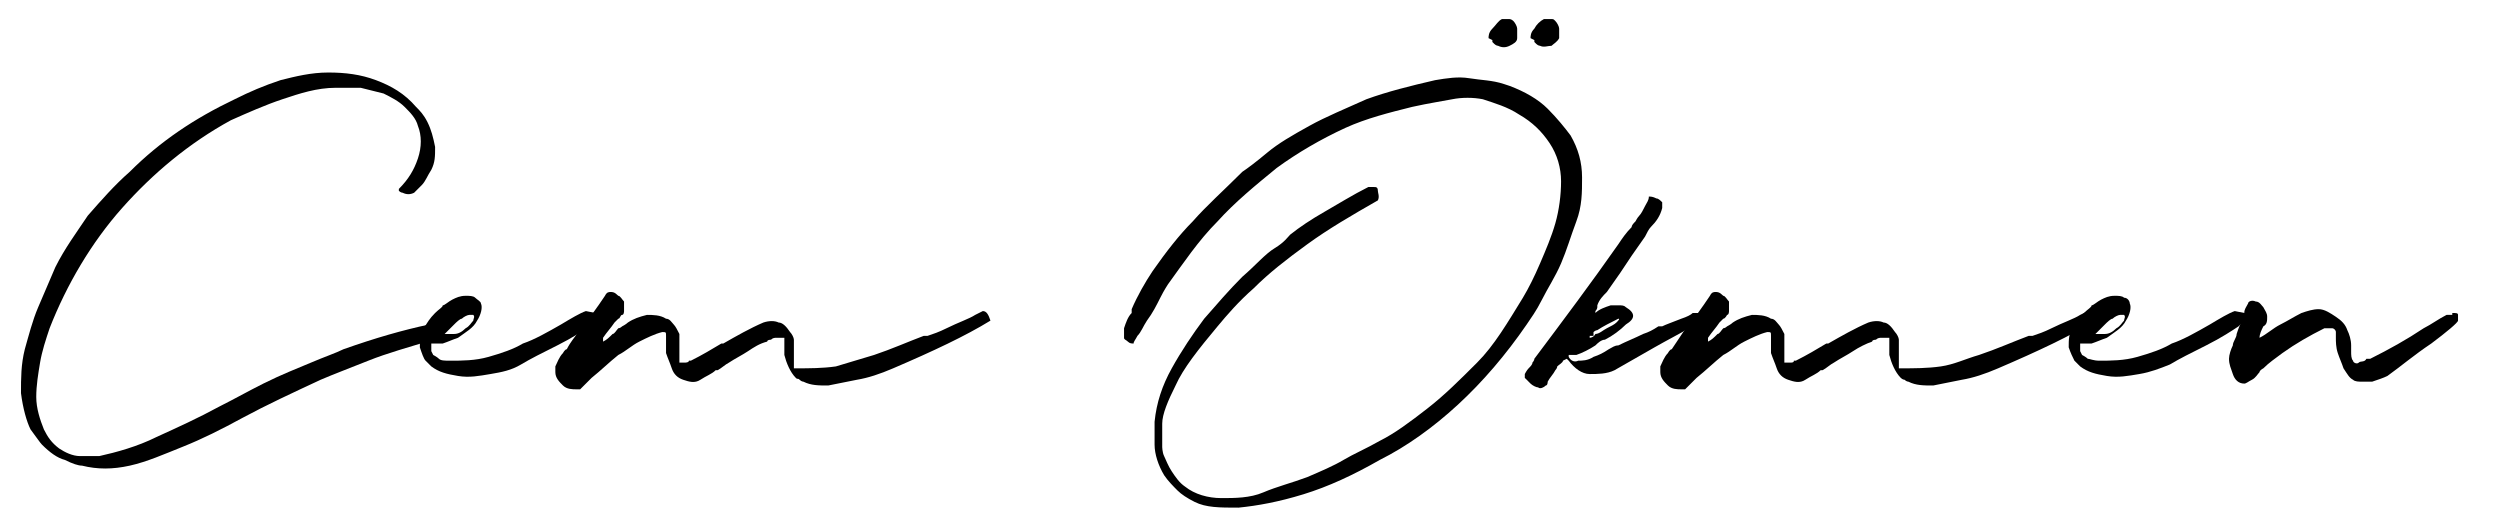
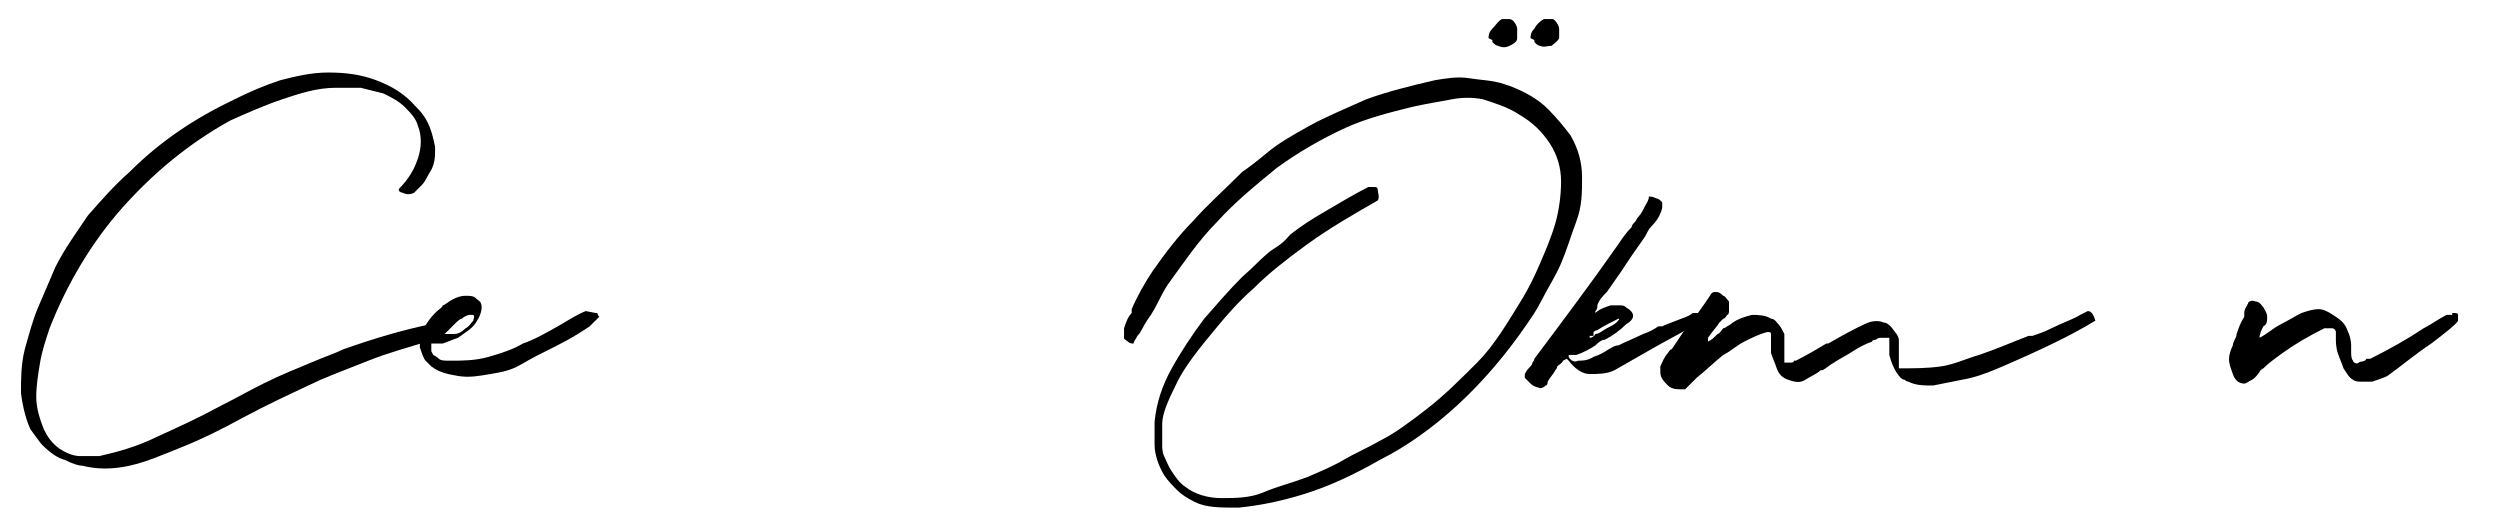
<svg xmlns="http://www.w3.org/2000/svg" id="katman_1" version="1.1" viewBox="0 0 131 27">
  <path d="M22.4,17.2c.2,0,.3.2.3.3,0,0,0,.1,0,.2,0,0,0,0,0,.1,0,0,0,0,0,0-1.3.4-2.4.7-3.4,1.1-1,.4-1.8.7-2.5,1-1.5.7-2.8,1.3-4.1,2-1.1.6-2.1,1.1-3.1,1.5-1,.4-1.9.8-2.8,1-.9.2-1.7.2-2.5,0-.2,0-.5-.1-.9-.3-.4-.1-.8-.4-1.2-.8-.1-.1-.3-.4-.6-.8-.2-.4-.4-1.1-.5-1.9,0-.8,0-1.5.2-2.3.2-.7.4-1.5.7-2.2.3-.7.6-1.4.9-2.1.5-1,1.1-1.8,1.7-2.7.7-.8,1.4-1.6,2.2-2.3,1.6-1.6,3.4-2.8,5.5-3.8.8-.4,1.5-.7,2.4-1,.8-.2,1.6-.4,2.5-.4.9,0,1.7.1,2.5.4.8.3,1.5.7,2.1,1.4.2.2.4.4.6.8s.3.8.4,1.3c0,.5,0,.8-.2,1.2-.2.3-.3.6-.5.8-.2.2-.3.3-.4.4-.2.1-.4.1-.6,0,0,0-.1,0-.2-.1,0,0,0,0,0-.1,0,0,0,0,0,0,.5-.5.8-1,1-1.6.2-.6.2-1.2,0-1.7-.1-.4-.4-.7-.7-1-.3-.3-.7-.5-1.1-.7-.4-.1-.8-.2-1.2-.3-.4,0-.8,0-1.3,0-1,0-1.9.3-2.8.6-.9.3-1.8.7-2.7,1.1-2.2,1.2-4.1,2.8-5.7,4.6s-2.9,4-3.8,6.3c-.2.6-.4,1.2-.5,1.8-.1.6-.2,1.2-.2,1.8,0,.6.2,1.2.4,1.7.2.4.4.7.8,1,.3.2.7.4,1.1.4.4,0,.7,0,1,0,.9-.2,2-.5,3-1,1.1-.5,2.2-1,3.3-1.6.8-.4,1.5-.8,2.3-1.2,1-.5,1.8-.8,2.5-1.1s1.3-.5,1.7-.7c1.7-.6,3.1-1,4.5-1.3Z" />
  <path d="M31.2,16.4s0,0,.1,0c0,0,0,.1.1.2,0,0-.2.2-.5.5-.3.2-.9.6-1.7,1-.8.4-1.4.7-1.9,1s-1,.4-1.6.5-1.1.2-1.7.1-1-.2-1.4-.5c0,0-.2-.2-.3-.3s-.2-.4-.3-.7c0-.4,0-.7.2-1,.2-.3.3-.5.6-.8.2-.2.4-.3.4-.4.1,0,.3-.2.5-.3.2-.1.4-.2.7-.2,0,0,0,0,0,0,.2,0,.4,0,.5.1s.3.2.3.3c.1.2,0,.6-.2.9-.2.4-.6.6-1,.9-.3.1-.5.2-.8.3-.2,0-.4,0-.6,0,0,.1,0,.2,0,.4,0,0,0,0,.1.2,0,0,.2.1.3.2s.3.1.6.1c.6,0,1.3,0,2-.2s1.3-.4,1.8-.7c.6-.2,1.3-.6,2-1,.5-.3,1-.6,1.3-.7ZM23.8,17c-.2.2-.4.4-.5.5.1,0,.3,0,.5,0,.2,0,.4-.1.6-.3.2-.1.3-.3.4-.4,0-.1.1-.2,0-.3,0,0-.1,0-.2,0-.1,0-.3.1-.4.2-.1,0-.3.2-.4.3Z" />
-   <path d="M51.5,16.3c.2,0,.3.2.4.5-1.3.8-3,1.6-5.1,2.5-.7.3-1.3.5-1.9.6-.5.1-1,.2-1.5.3-.5,0-.9,0-1.3-.2,0,0-.1,0-.2-.1s-.1,0-.2-.1c-.3-.3-.5-.8-.6-1.2,0-.2,0-.3,0-.5,0,0,0-.2,0-.3h0c0,0,0-.1,0-.1s0,0-.1,0c0,0-.2,0-.3,0s-.2,0-.3.1c0,0-.2,0-.2.1-.4.1-.7.3-1,.5-.3.2-.7.4-1,.6-.2.1-.4.3-.6.4,0,0,0,0-.1,0-.2.2-.5.3-.8.5s-.6.1-.9,0c-.3-.1-.5-.3-.6-.6-.1-.3-.2-.5-.3-.8,0-.1,0-.2,0-.3,0-.2,0-.4,0-.6,0-.2,0-.2-.2-.2-.4.1-.8.3-1.2.5-.4.2-.7.5-1.1.7-.5.4-.9.8-1.4,1.2-.2.2-.3.3-.5.5,0,0,0,0,0,0,0,0,0,0-.1.1,0,0-.1,0-.2,0-.2,0-.5,0-.7-.2-.2-.2-.4-.4-.4-.7,0,0,0,0,0-.1,0,0,0,0,0-.2,0,0,0,0,0,0,.1-.2.2-.5.4-.7,0,0,.1-.2.2-.2h0c.2-.4.4-.6.6-.9.5-.6,1-1.3,1.4-1.9.1-.2.2-.2.3-.2s.2,0,.4.2c.1,0,.2.2.3.3,0,0,0,.2,0,.3,0,0,0,.1,0,.2,0,0,0,.2-.1.2s-.1.2-.2.2c0,0-.1.1-.2.2-.2.3-.4.5-.6.8,0,0,0,0,0,0,0,0,0,0,0,.1s0,0,0,.1c0,0,0,0,0,0,0,0,0,0,0,0s0,0,0,0c.2-.1.3-.2.5-.4.1,0,.2-.2.3-.3,0,0,.1,0,.2-.1,0,0,.2-.1.3-.2.3-.2.6-.3,1-.4.3,0,.7,0,1,.2.2,0,.3.2.4.3.1.1.2.3.3.5,0,.2,0,.5,0,.8,0,.2,0,.5,0,.7,0,0,0,0,.1,0,0,0,.1,0,.2,0,0,0,.2,0,.2-.1,0,0,.1,0,.1,0,.6-.3,1.1-.6,1.6-.9,0,0,0,0,.1,0,.7-.4,1.4-.8,2.1-1.1.3-.1.6-.1.8,0,.2,0,.4.2.6.5.1.1.2.3.2.4,0,.2,0,.3,0,.5,0,0,0,.2,0,.2,0,.2,0,.4,0,.6,0,0,0,.1,0,.2,0,0,0,0,0,0s0,0,.1,0c.7,0,1.4,0,2.1-.1.7-.2,1.3-.4,2-.6.9-.3,1.8-.7,2.6-1,0,0,.2,0,.2,0,.3-.1.6-.2,1-.4.6-.3,1.2-.5,1.5-.7Z" />
  <path d="M57.7,10.9s0,0,0,0c0,0,0,0,0,0h0s0,0,0,0c0,0,0,0,0,0,0,0,0,0,0,0ZM79.1,4.5c.8.3,1.5.7,2,1.2.5.5.9,1,1.2,1.4.4.7.6,1.4.6,2.2,0,.8,0,1.5-.3,2.3s-.5,1.5-.8,2.2c-.3.7-.7,1.3-1,1.9-.3.6-.6,1-.8,1.3-1.1,1.6-2.3,3-3.6,4.2-1.3,1.2-2.7,2.2-4.1,2.9-1.4.8-2.7,1.4-4,1.8-1.3.4-2.4.6-3.4.7-1,0-1.7,0-2.3-.3-.4-.2-.7-.4-.9-.6-.2-.2-.5-.5-.7-.8-.3-.5-.5-1.1-.5-1.6,0-.5,0-.9,0-1.2.1-1,.4-1.9.9-2.8.5-.9,1.1-1.8,1.7-2.6.7-.8,1.3-1.5,2-2.2.7-.6,1.2-1.2,1.7-1.5s.7-.6.8-.7c.5-.4,1.1-.8,1.8-1.2.7-.4,1.5-.9,2.3-1.3.1,0,.2,0,.3,0,.1,0,.2,0,.2.2,0,.1.1.3,0,.5-1.4.8-2.6,1.5-3.7,2.3-1.1.8-2,1.5-2.8,2.3-.8.7-1.4,1.4-1.9,2-1,1.2-1.8,2.2-2.2,3.1-.4.8-.7,1.5-.7,2,0,.5,0,.9,0,1.2,0,0,0,.3.1.5s.2.5.4.8c.2.3.4.6.7.8.5.4,1.2.6,1.9.6.7,0,1.5,0,2.2-.3s1.5-.5,2.3-.8c.7-.3,1.4-.6,1.9-.9.5-.3,1.2-.6,1.9-1,.8-.4,1.6-1,2.5-1.7s1.7-1.5,2.6-2.4,1.6-2.1,2.4-3.4c.3-.5.6-1.1.9-1.8.3-.7.6-1.4.8-2.1.2-.7.3-1.5.3-2.2,0-.7-.2-1.4-.6-2-.4-.6-.9-1.1-1.6-1.5-.6-.4-1.3-.6-1.9-.8-.5-.1-1.1-.1-1.6,0s-1.2.2-2.1.4c-1.2.3-2.4.6-3.5,1.1-1.3.6-2.5,1.3-3.6,2.1-1.1.9-2.2,1.8-3.1,2.8-1,1-1.8,2.2-2.6,3.3,0,0-.2.3-.4.7s-.4.8-.7,1.2c-.2.3-.3.6-.5.8-.1.2-.2.3-.2.4-.1,0-.2,0-.3-.1s-.2-.1-.2-.2c0,0,0,0,0-.2,0,0,0-.1,0-.2,0,0,0,0,0-.1.1-.3.2-.6.4-.8,0,0,0-.1,0-.2.3-.7.7-1.4,1.1-2,.7-1,1.4-1.9,2.1-2.6.7-.8,1.6-1.6,2.6-2.6.3-.2.7-.5,1.3-1s1.3-.9,2.2-1.4c.9-.5,1.9-.9,3-1.4,1.1-.4,2.3-.7,3.6-1,.6-.1,1.2-.2,1.8-.1s1.2.1,1.8.3ZM61.2,13.8s0,0,0,0h0s0,0,0,0c0,0,0,0,0,0s0,0,0,0ZM61.7,13s0,0,0,0c0,0,0,0,0,0,0,0,0,0,0,0,0,0,0,0,0,0s0,0,0,0c0,0,0,0,0,0ZM78,2s0,0,0,0c0,0,0,0,0,0,0-.1,0-.3.2-.5s.3-.4.5-.5c.1,0,.2,0,.2,0,0,0,.1,0,.2,0,0,0,.1,0,.2.1.1.1.2.3.2.4,0,.2,0,.3,0,.5,0,.2-.2.3-.4.4s-.4.1-.6,0c0,0-.1,0-.2-.1s0,0-.1-.1c0,0,0,0,0-.1ZM80.2,2s0,0,0,0c0,0,0,0,0,0,0-.1,0-.3.2-.5.1-.2.3-.4.5-.5.1,0,.2,0,.2,0,0,0,.1,0,.2,0s.1,0,.2.1c.1.1.2.3.2.4s0,.3,0,.5c-.1.2-.3.3-.4.4-.2,0-.4.1-.6,0,0,0-.1,0-.2-.1s0,0-.1-.1c0,0,0,0,0-.1Z" />
  <path d="M89,16.4c.1,0,.2,0,.2.2,0,.1-.2.3-.7.6-.5.3-1.1.6-1.8,1s-1.4.8-2.1,1.2c-.4.2-.9.2-1.3.2-.4,0-.8-.3-1.1-.7,0,0-.1-.1-.1-.1,0,0,0,0-.2.1,0,.1-.2.2-.3.3,0,0,0,.1-.1.2-.1.2-.3.4-.4.6,0,0,0,0,0,0,0,0,0,.2-.1.2-.1.1-.3.2-.4.1-.1,0-.3-.1-.4-.2s-.2-.2-.3-.3c0,0,0-.1,0-.2,0,0,.1-.2.2-.3s.2-.2.2-.3c0,0,.1-.1.1-.2,1.5-2,3-4,4.4-6,.2-.3.4-.6.7-.9,0-.1.1-.2.2-.3,0,0,.1-.2.2-.3.1-.1.2-.3.3-.5.1-.2.2-.3.2-.5,0,0,0,0,0,0,0,0,0,0,0,0,.1,0,.2,0,.4.1.1,0,.2.1.3.2,0,0,0,0,0,0,0,0,0,0,0,.2,0,0,0,0,0,.1,0,0,0,0,0,0,0,0,0,0,0,0-.1.4-.3.7-.6,1-.1.1-.2.3-.3.5-.2.3-.5.7-.7,1-.2.3-.4.6-.6.9-.2.3-.5.7-.7,1-.2.2-.4.4-.5.7,0,0,0,0,0,0,0,0,0,0,0,.1,0,0,0,.1-.1.2,0,0,0,0,0,.1s0,0,0,0c.2-.2.5-.3.8-.4,0,0,0,0,0,0,0,0,.2,0,.2,0,0,0,.2,0,.2,0,.2,0,.3,0,.4.1.5.3.5.6,0,.9-.3.3-.7.6-1.1.8-.2,0-.4.2-.5.3-.3.2-.7.4-1,.5,0,0,0,0-.2,0,0,0-.2,0-.2,0s0,0,0,.1c.1.2.3.3.5.2.2,0,.5,0,.8-.2.3-.1.5-.2.8-.4.2-.1.3-.2.5-.2.4-.2.9-.4,1.3-.6.3-.1.5-.2.8-.4,0,0,.1,0,.2,0,.2-.1.5-.2,1-.4.3-.1.5-.2.6-.3ZM83.2,17.8h0s0,0,0,0c0,0,0,0,0,0,0,0,0,0,0,0,0,0,0,0,0,0ZM83.5,17.6s0,0-.1,0c0,0,0,0-.1,0,0,0,0,0,0,.1,0,0,.2,0,.3-.2.2,0,.4-.2.6-.3.2-.1.4-.2.5-.3.1-.1.2-.2.1-.2-.4.2-.8.4-1.1.6,0,0-.1,0-.2.1Z" />
  <path d="M109.4,16.3c.2,0,.3.2.4.5-1.3.8-3,1.6-5.1,2.5-.7.3-1.3.5-1.9.6-.5.1-1,.2-1.5.3-.5,0-.9,0-1.3-.2,0,0-.1,0-.2-.1,0,0-.1,0-.2-.1-.3-.3-.5-.8-.6-1.2,0-.2,0-.3,0-.5,0,0,0-.2,0-.3h0c0,0,0-.1,0-.1,0,0,0,0-.1,0,0,0-.2,0-.3,0-.1,0-.2,0-.3.1,0,0-.2,0-.2.1-.3.1-.7.3-1,.5s-.7.4-1,.6c-.2.1-.4.3-.6.4,0,0,0,0-.1,0-.2.2-.5.3-.8.5s-.6.1-.9,0c-.3-.1-.5-.3-.6-.6-.1-.3-.2-.5-.3-.8,0-.1,0-.2,0-.3,0-.2,0-.4,0-.6,0-.2,0-.2-.2-.2-.4.1-.8.3-1.2.5-.4.2-.7.5-1.1.7-.5.4-.9.8-1.4,1.2-.2.2-.3.3-.5.5,0,0,0,0,0,0,0,0,0,0-.1.1,0,0-.1,0-.2,0-.2,0-.5,0-.7-.2-.2-.2-.4-.4-.4-.7,0,0,0,0,0-.1,0,0,0,0,0-.2,0,0,0,0,0,0,.1-.2.2-.5.4-.7,0,0,.1-.2.2-.2,0,0,0,0,0,0,.2-.3.4-.6.6-.9.5-.6,1-1.3,1.4-1.9.1-.2.2-.2.3-.2s.2,0,.4.2c.1,0,.2.2.3.3,0,0,0,.2,0,.3,0,0,0,.1,0,.2,0,0,0,.2-.1.2,0,0-.1.2-.2.2,0,0-.1.1-.2.2-.2.3-.4.5-.6.8,0,0,0,0,0,0,0,0,0,0,0,.1s0,0,0,.1c0,0,0,0,0,0s0,0,0,0c0,0,0,0,0,0,.2-.1.3-.2.5-.4.1,0,.2-.2.3-.3,0,0,.1,0,.2-.1,0,0,.2-.1.3-.2.3-.2.6-.3,1-.4.3,0,.7,0,1,.2.2,0,.3.2.4.3.1.1.2.3.3.5,0,.2,0,.5,0,.8,0,.2,0,.5,0,.7,0,0,0,0,.1,0,0,0,.1,0,.2,0s.2,0,.2-.1c0,0,.1,0,.1,0,.6-.3,1.1-.6,1.6-.9,0,0,0,0,.1,0,.7-.4,1.4-.8,2.1-1.1.3-.1.6-.1.8,0,.2,0,.4.2.6.5.1.1.2.3.2.4,0,.2,0,.3,0,.5,0,0,0,.2,0,.2,0,.2,0,.4,0,.6,0,0,0,.1,0,.2,0,0,0,0,0,0,0,0,0,0,.1,0,.7,0,1.4,0,2.1-.1s1.3-.4,2-.6c.9-.3,1.8-.7,2.6-1,0,0,.2,0,.2,0,.3-.1.6-.2,1-.4.6-.3,1.2-.5,1.5-.7Z" />
-   <path d="M117.6,16.4s0,0,.1,0c0,0,0,.1.1.2,0,0-.2.2-.5.5-.3.2-.9.6-1.7,1s-1.4.7-1.9,1c-.5.2-1,.4-1.6.5-.6.1-1.1.2-1.7.1s-1-.2-1.4-.5c0,0-.2-.2-.3-.3-.1-.2-.2-.4-.3-.7,0-.4,0-.7.2-1,.2-.3.3-.5.6-.8.2-.2.4-.3.4-.4.1,0,.3-.2.5-.3.2-.1.4-.2.7-.2,0,0,0,0,0,0,.2,0,.4,0,.5.1.2,0,.3.2.3.3.1.2,0,.6-.2.9-.2.4-.6.6-1,.9-.3.1-.5.2-.8.3-.2,0-.4,0-.6,0,0,.1,0,.2,0,.4,0,0,0,0,.1.2,0,0,.2.1.3.2.1,0,.3.1.6.1.6,0,1.3,0,2-.2s1.3-.4,1.8-.7c.6-.2,1.3-.6,2-1,.5-.3,1-.6,1.3-.7ZM110.3,17c-.2.2-.4.4-.5.5.1,0,.3,0,.5,0s.4-.1.6-.3c.2-.1.3-.3.4-.4,0-.1.1-.2,0-.3,0,0-.1,0-.2,0-.1,0-.3.1-.4.2-.1,0-.3.2-.4.3Z" />
  <path d="M128.5,16.4c.2,0,.3,0,.3.1,0,0,0,.2,0,.3s-.6.6-1.4,1.2c-.9.6-1.6,1.2-2.3,1.7-.2.1-.5.2-.8.3-.2,0-.3,0-.5,0-.2,0-.4,0-.5-.1-.2-.1-.3-.3-.5-.6-.1-.3-.2-.5-.3-.8s-.1-.6-.1-.8c0,0,0,0,0,0,0,0,0-.2,0-.3,0-.1-.1-.2-.2-.2-.1,0-.2,0-.4,0-.8.4-1.5.8-2.2,1.3-.4.3-.7.5-1,.8,0,0-.2.1-.2.2-.1.1-.2.3-.4.4s-.3.2-.4.2c-.3,0-.5-.2-.6-.5-.1-.3-.2-.5-.2-.8,0-.2.1-.5.2-.7,0-.2.2-.4.2-.6.1-.3.2-.6.4-.9,0,0,0-.1,0-.2,0-.2.1-.3.2-.5,0-.1.2-.2.4-.1.2,0,.3.2.4.3.1.2.2.3.2.5,0,.2,0,.4-.2.5-.1.2-.2.4-.2.6.4-.2.7-.5,1.1-.7.4-.2.7-.4,1.1-.6.3-.1.6-.2.9-.2.3,0,.6.2.9.4.3.2.5.4.6.7.1.2.2.5.2.8,0,0,0,.2,0,.3,0,.2,0,.4.1.5,0,.1.2.2.3.1s.3,0,.4-.2c0,0,.1,0,.2,0,1-.5,1.9-1,2.8-1.6.4-.2.8-.5,1.2-.7,0,0,0,0,0,0,0,0,0,0,.1,0,0,0,.1,0,.2,0Z" />
</svg>